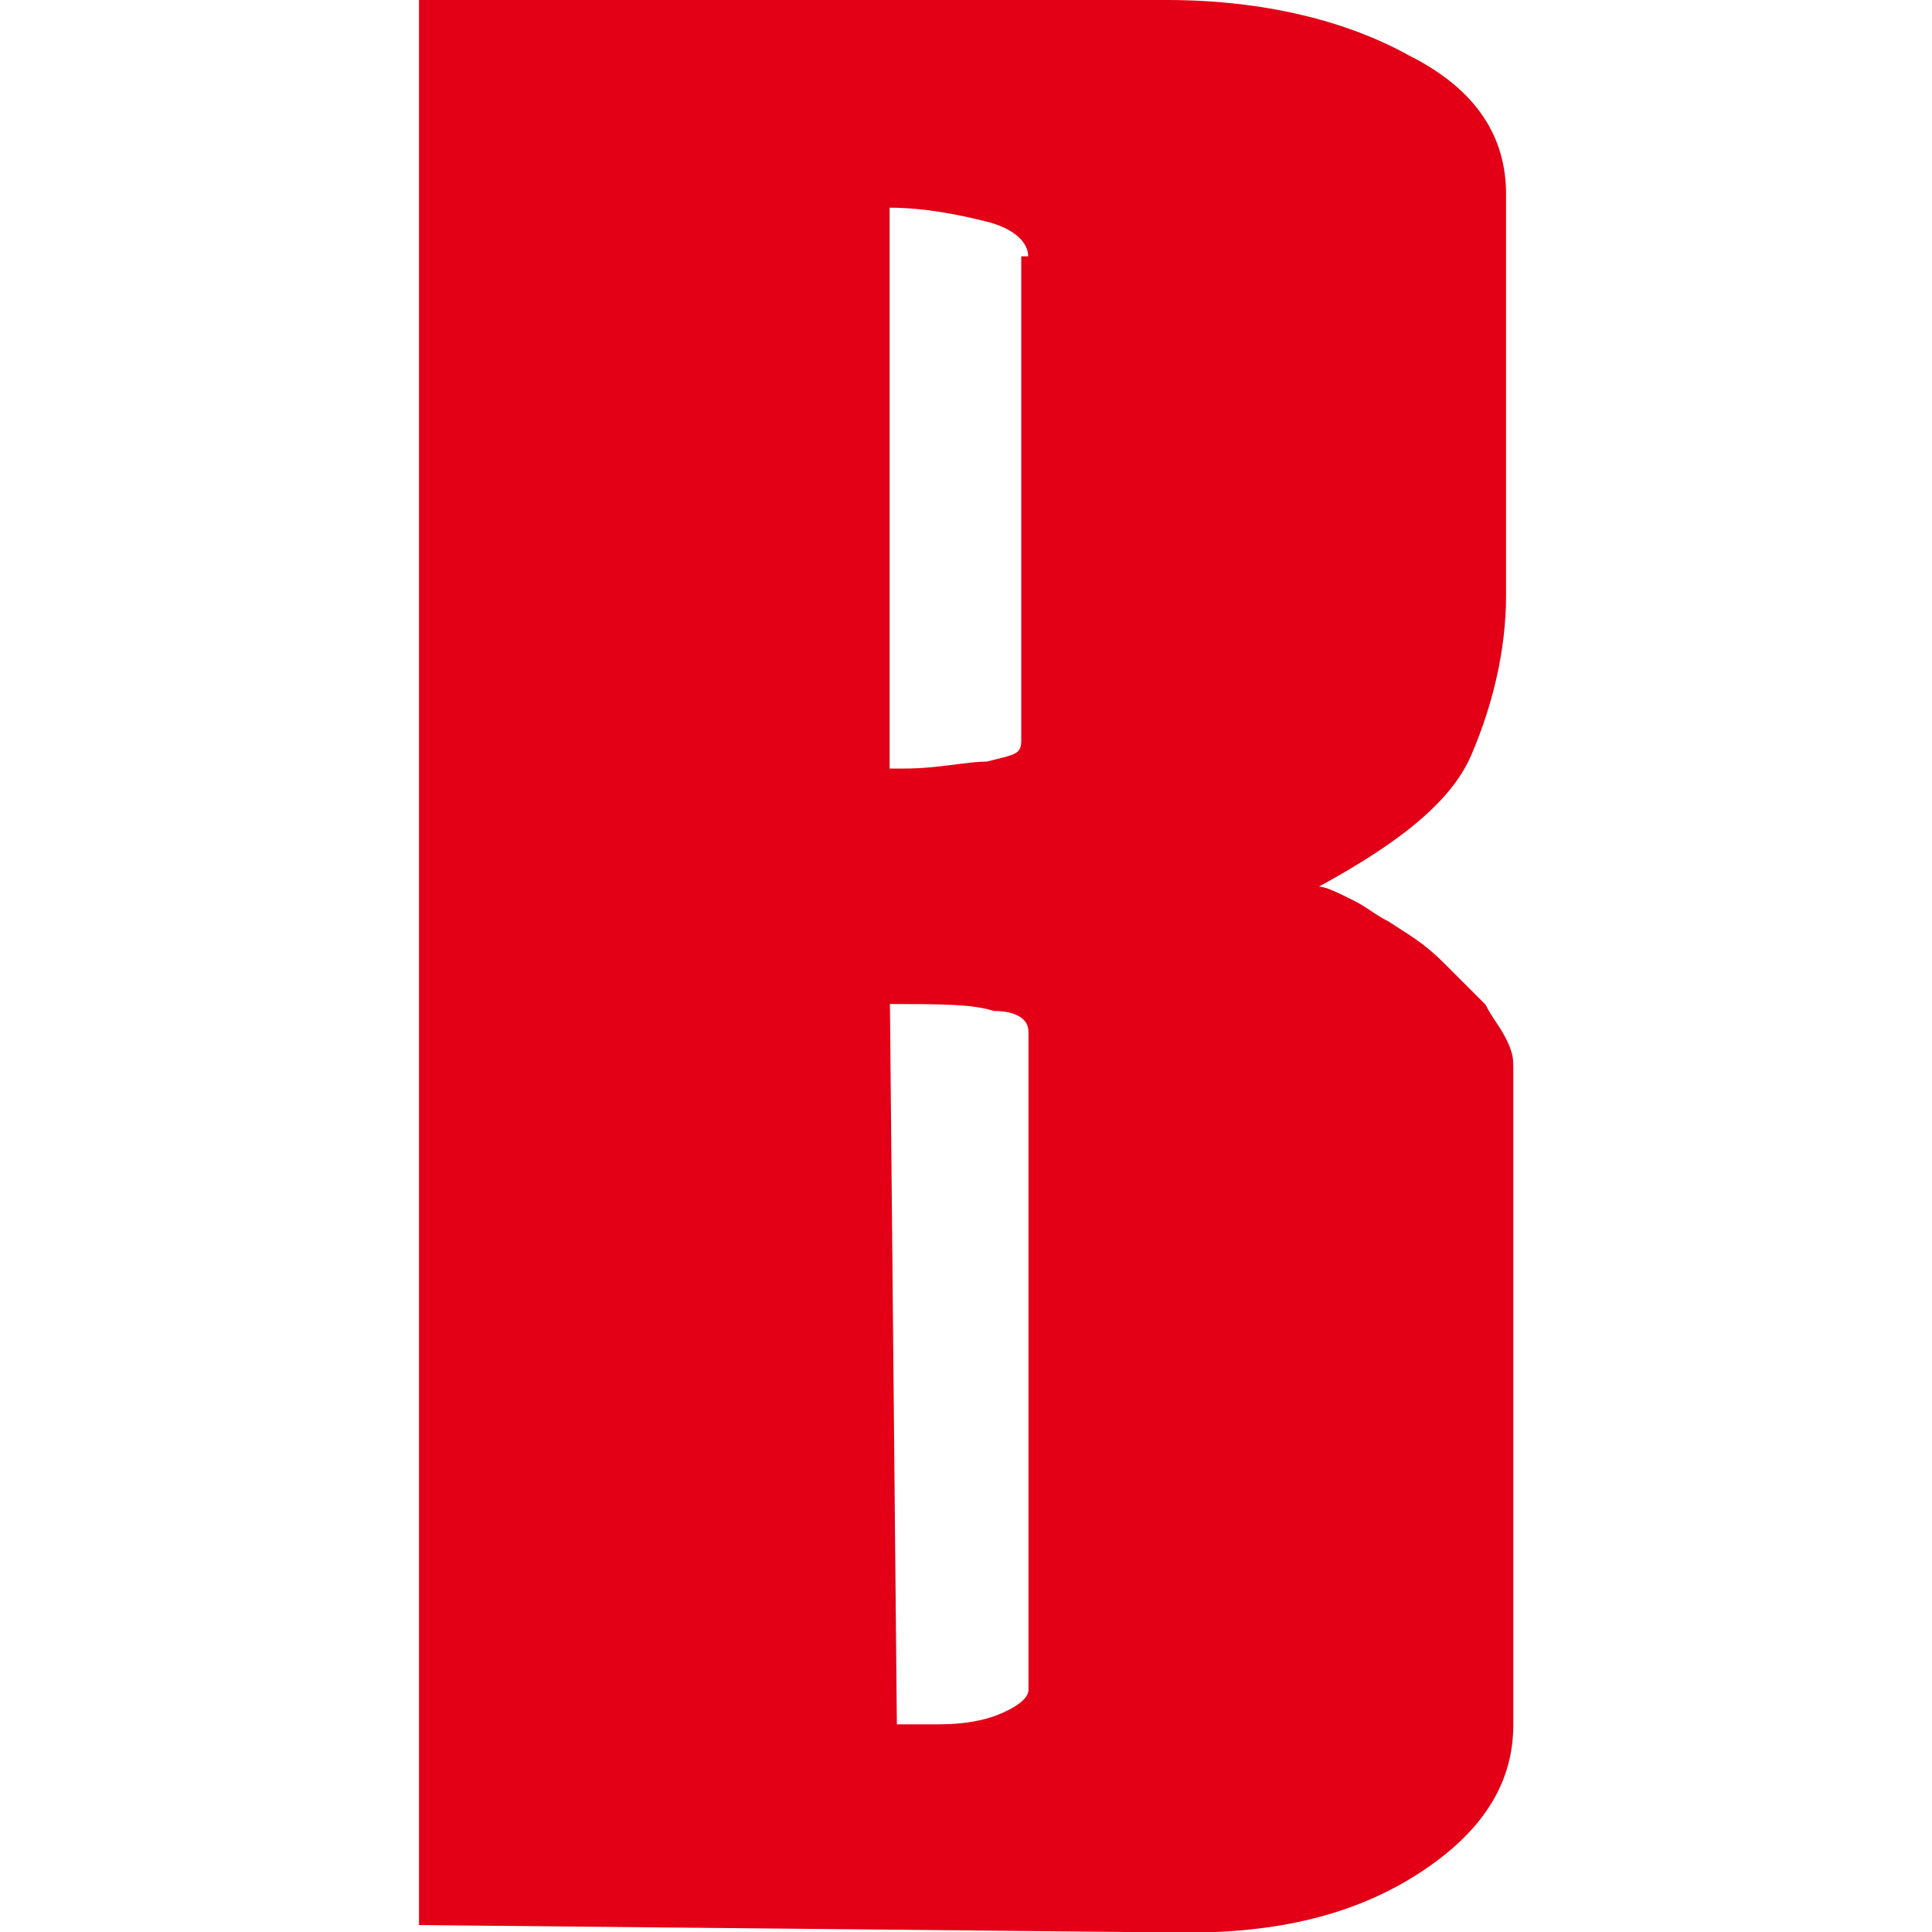
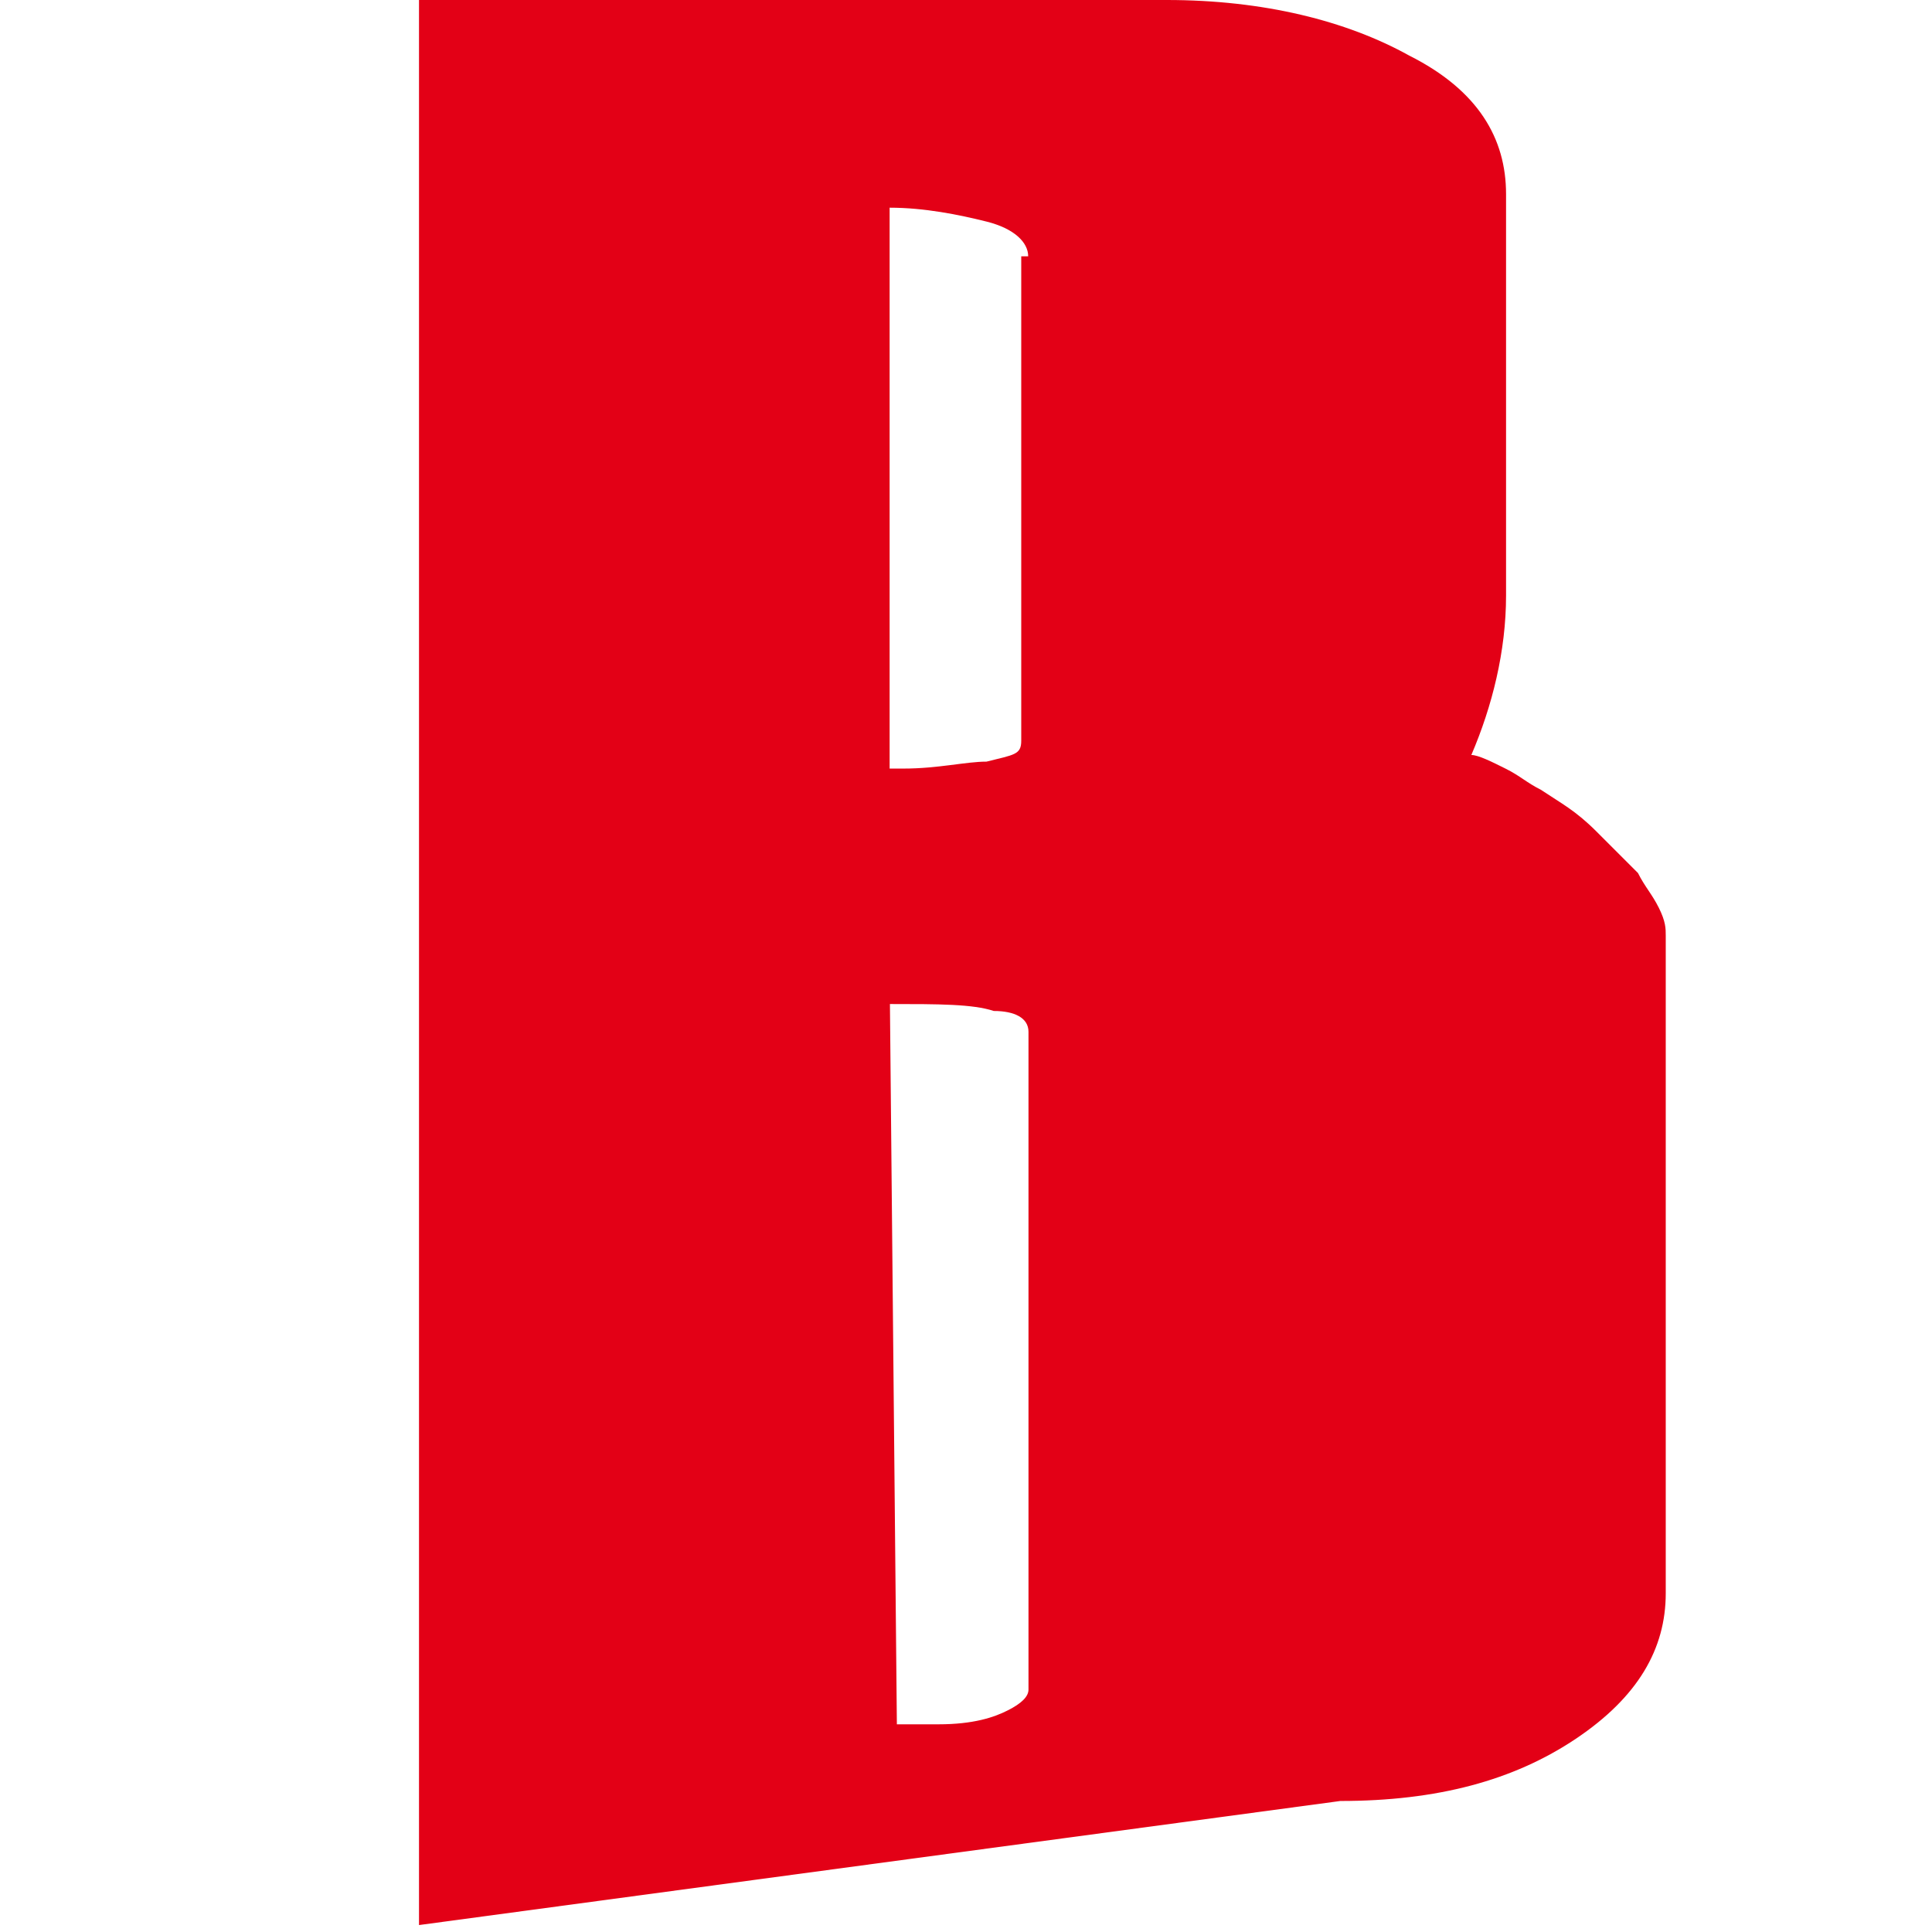
<svg xmlns="http://www.w3.org/2000/svg" version="1.1" id="Layer_1" x="0px" y="0px" viewBox="0 0 64 64" style="enable-background:new 0 0 64 64;" xml:space="preserve">
  <style type="text/css">
	.st0{fill-rule:evenodd;clip-rule:evenodd;fill:#E30016;}
</style>
-   <path class="st0" d="M13.88,63.77V0h24.77c3.21,0,5.96,0.69,8.03,1.84c2.29,1.15,3.21,2.75,3.21,4.59v13.3  c0,1.84-0.46,3.67-1.15,5.28c-0.69,1.61-2.52,2.98-5.05,4.36c0.23,0,0.69,0.23,1.15,0.46c0.46,0.23,0.69,0.46,1.15,0.69  c0.69,0.46,1.15,0.69,1.84,1.38c0.46,0.46,0.92,0.92,1.38,1.38c0.23,0.46,0.46,0.69,0.69,1.15c0.23,0.46,0.23,0.69,0.23,0.92v21.79  c0,1.84-0.92,3.44-2.98,4.82c-2.06,1.38-4.59,2.06-7.8,2.06L13.88,63.77L13.88,63.77z M29.71,57.12c0.23,0,0.46,0,0.69,0  s0.46,0,0.69,0c1.15,0,1.84-0.23,2.29-0.46c0.46-0.23,0.69-0.46,0.69-0.69V34.18c0-0.46-0.46-0.69-1.15-0.69  c-0.69-0.23-1.84-0.23-3.44-0.23L29.71,57.12L29.71,57.12z M34.06,8.49c0-0.46-0.46-0.92-1.38-1.15s-2.06-0.46-3.21-0.46v18.58h0.23  h0.23c1.15,0,2.06-0.23,2.75-0.23c0.92-0.23,1.15-0.23,1.15-0.69V8.49C33.84,8.49,34.06,8.49,34.06,8.49z" />
+   <path class="st0" d="M13.88,63.77V0h24.77c3.21,0,5.96,0.69,8.03,1.84c2.29,1.15,3.21,2.75,3.21,4.59v13.3  c0,1.84-0.46,3.67-1.15,5.28c0.23,0,0.69,0.23,1.15,0.46c0.46,0.23,0.69,0.46,1.15,0.69  c0.69,0.46,1.15,0.69,1.84,1.38c0.46,0.46,0.92,0.92,1.38,1.38c0.23,0.46,0.46,0.69,0.69,1.15c0.23,0.46,0.23,0.69,0.23,0.92v21.79  c0,1.84-0.92,3.44-2.98,4.82c-2.06,1.38-4.59,2.06-7.8,2.06L13.88,63.77L13.88,63.77z M29.71,57.12c0.23,0,0.46,0,0.69,0  s0.46,0,0.69,0c1.15,0,1.84-0.23,2.29-0.46c0.46-0.23,0.69-0.46,0.69-0.69V34.18c0-0.46-0.46-0.69-1.15-0.69  c-0.69-0.23-1.84-0.23-3.44-0.23L29.71,57.12L29.71,57.12z M34.06,8.49c0-0.46-0.46-0.92-1.38-1.15s-2.06-0.46-3.21-0.46v18.58h0.23  h0.23c1.15,0,2.06-0.23,2.75-0.23c0.92-0.23,1.15-0.23,1.15-0.69V8.49C33.84,8.49,34.06,8.49,34.06,8.49z" />
</svg>